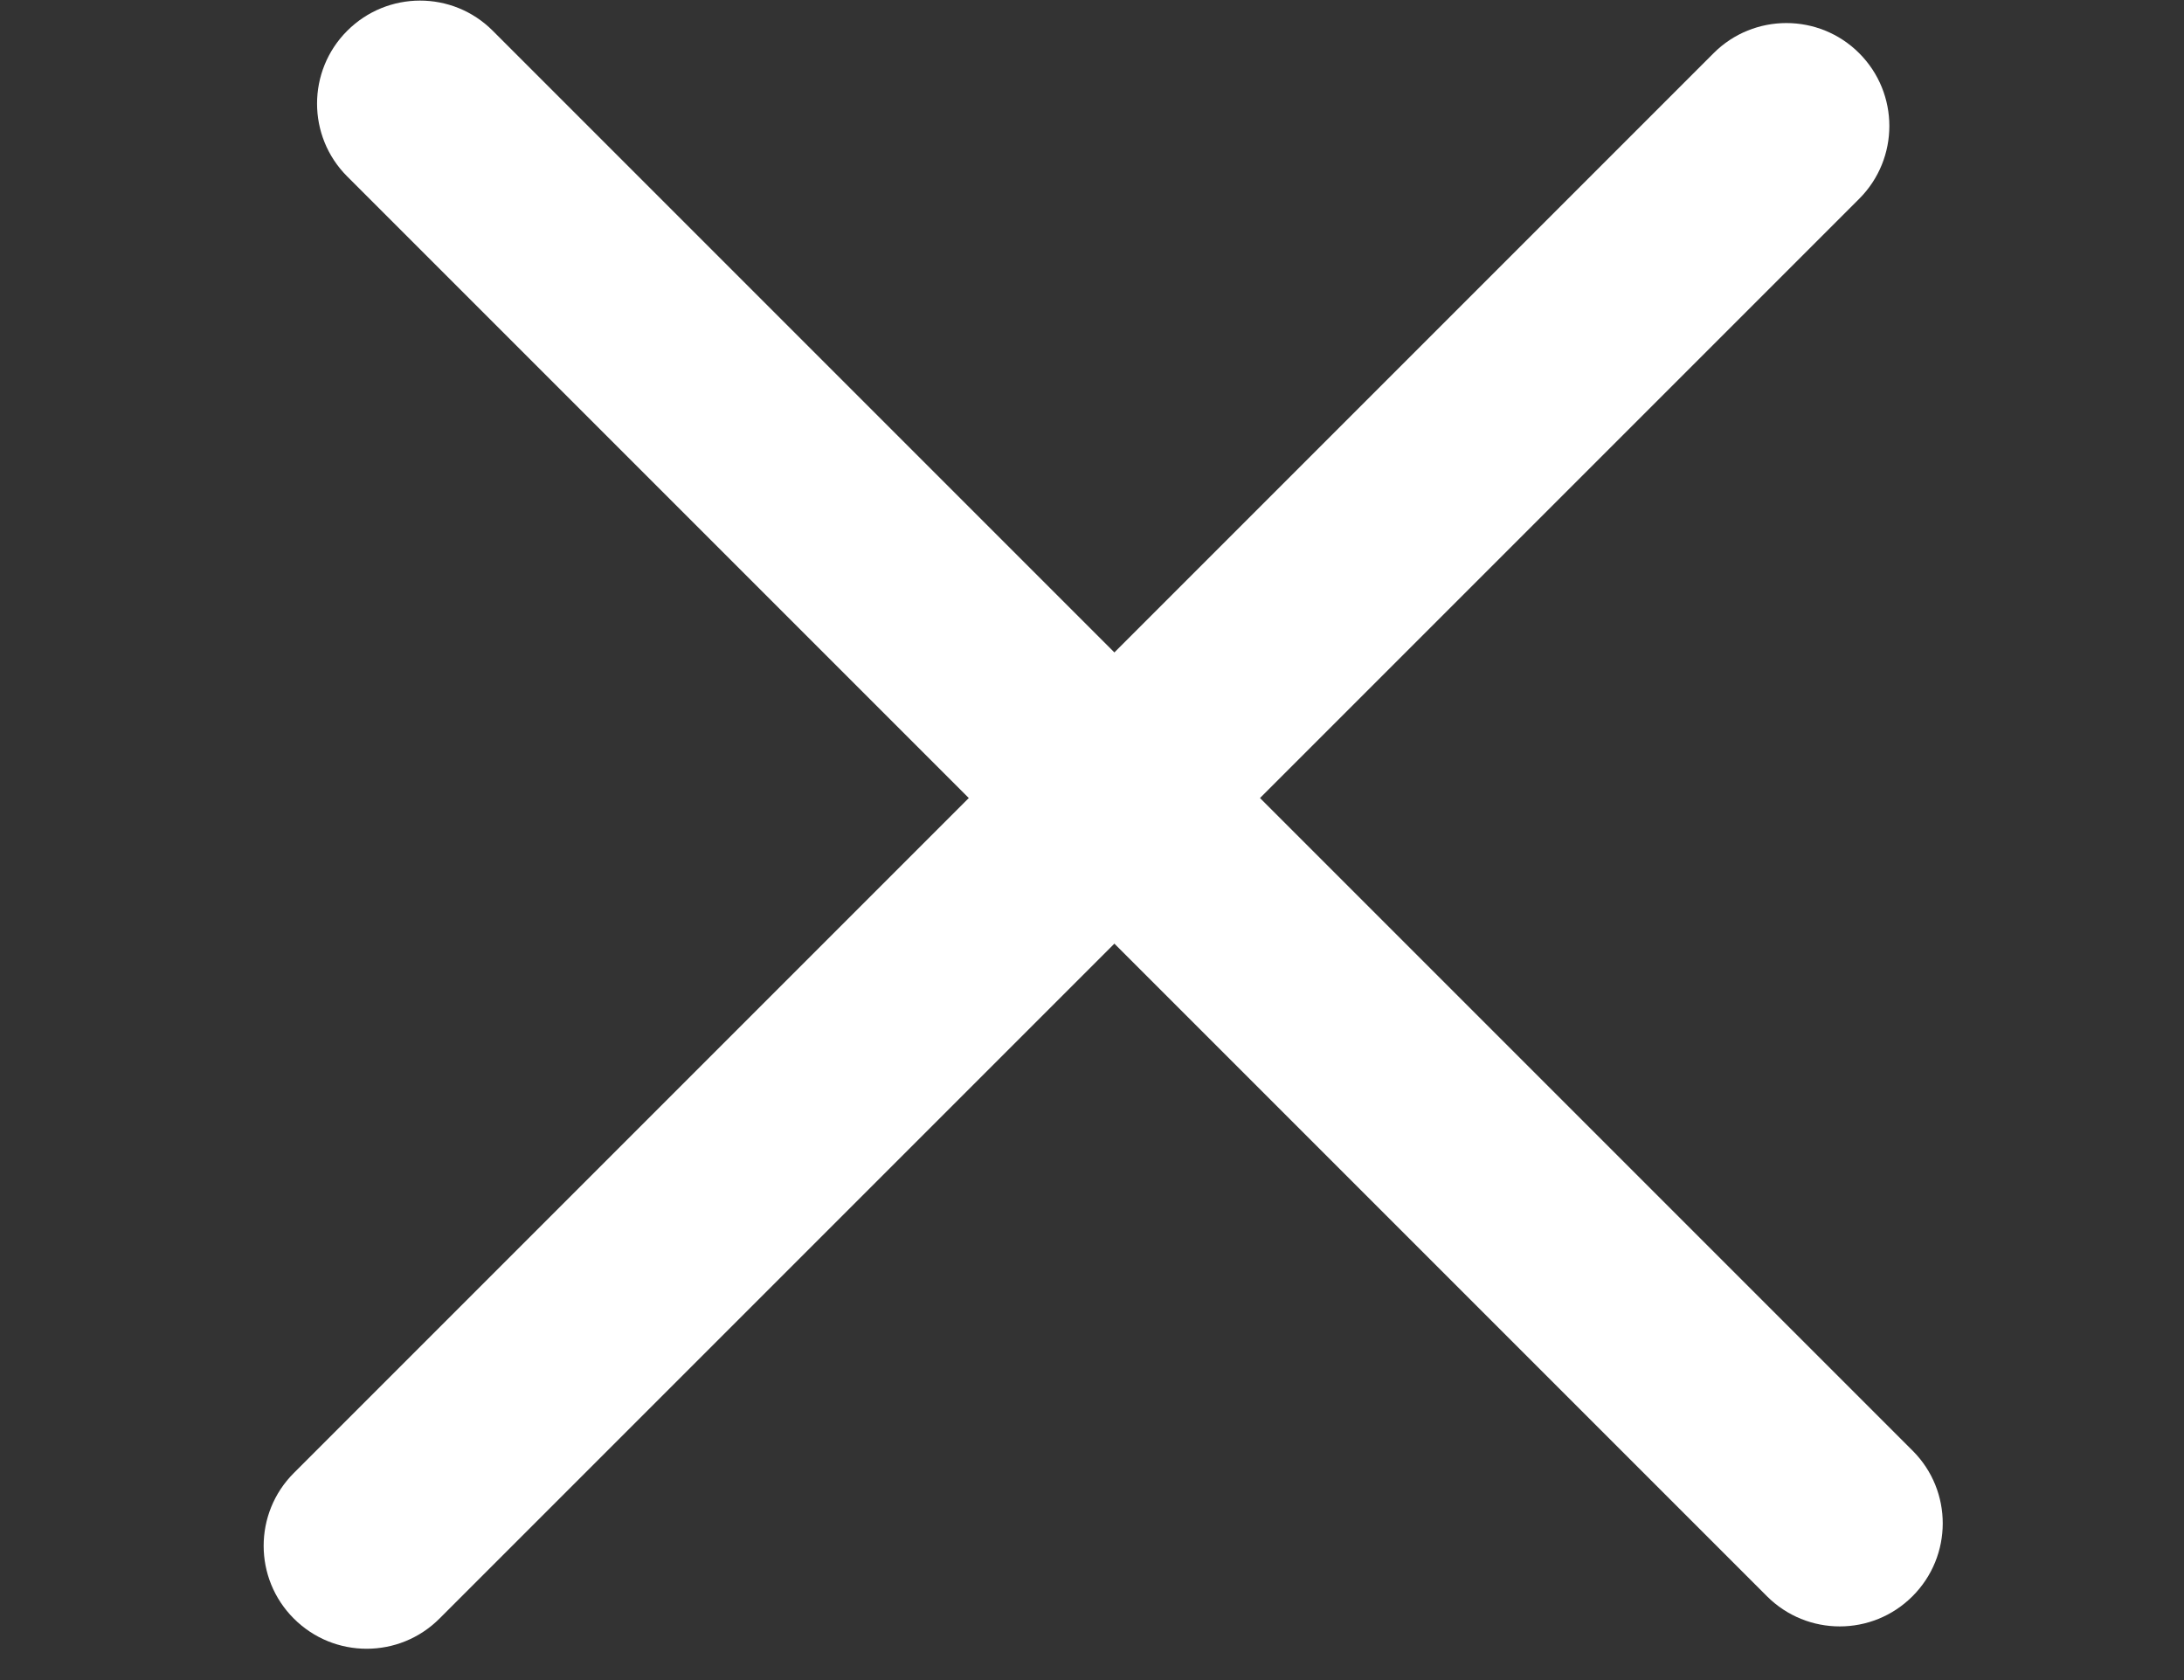
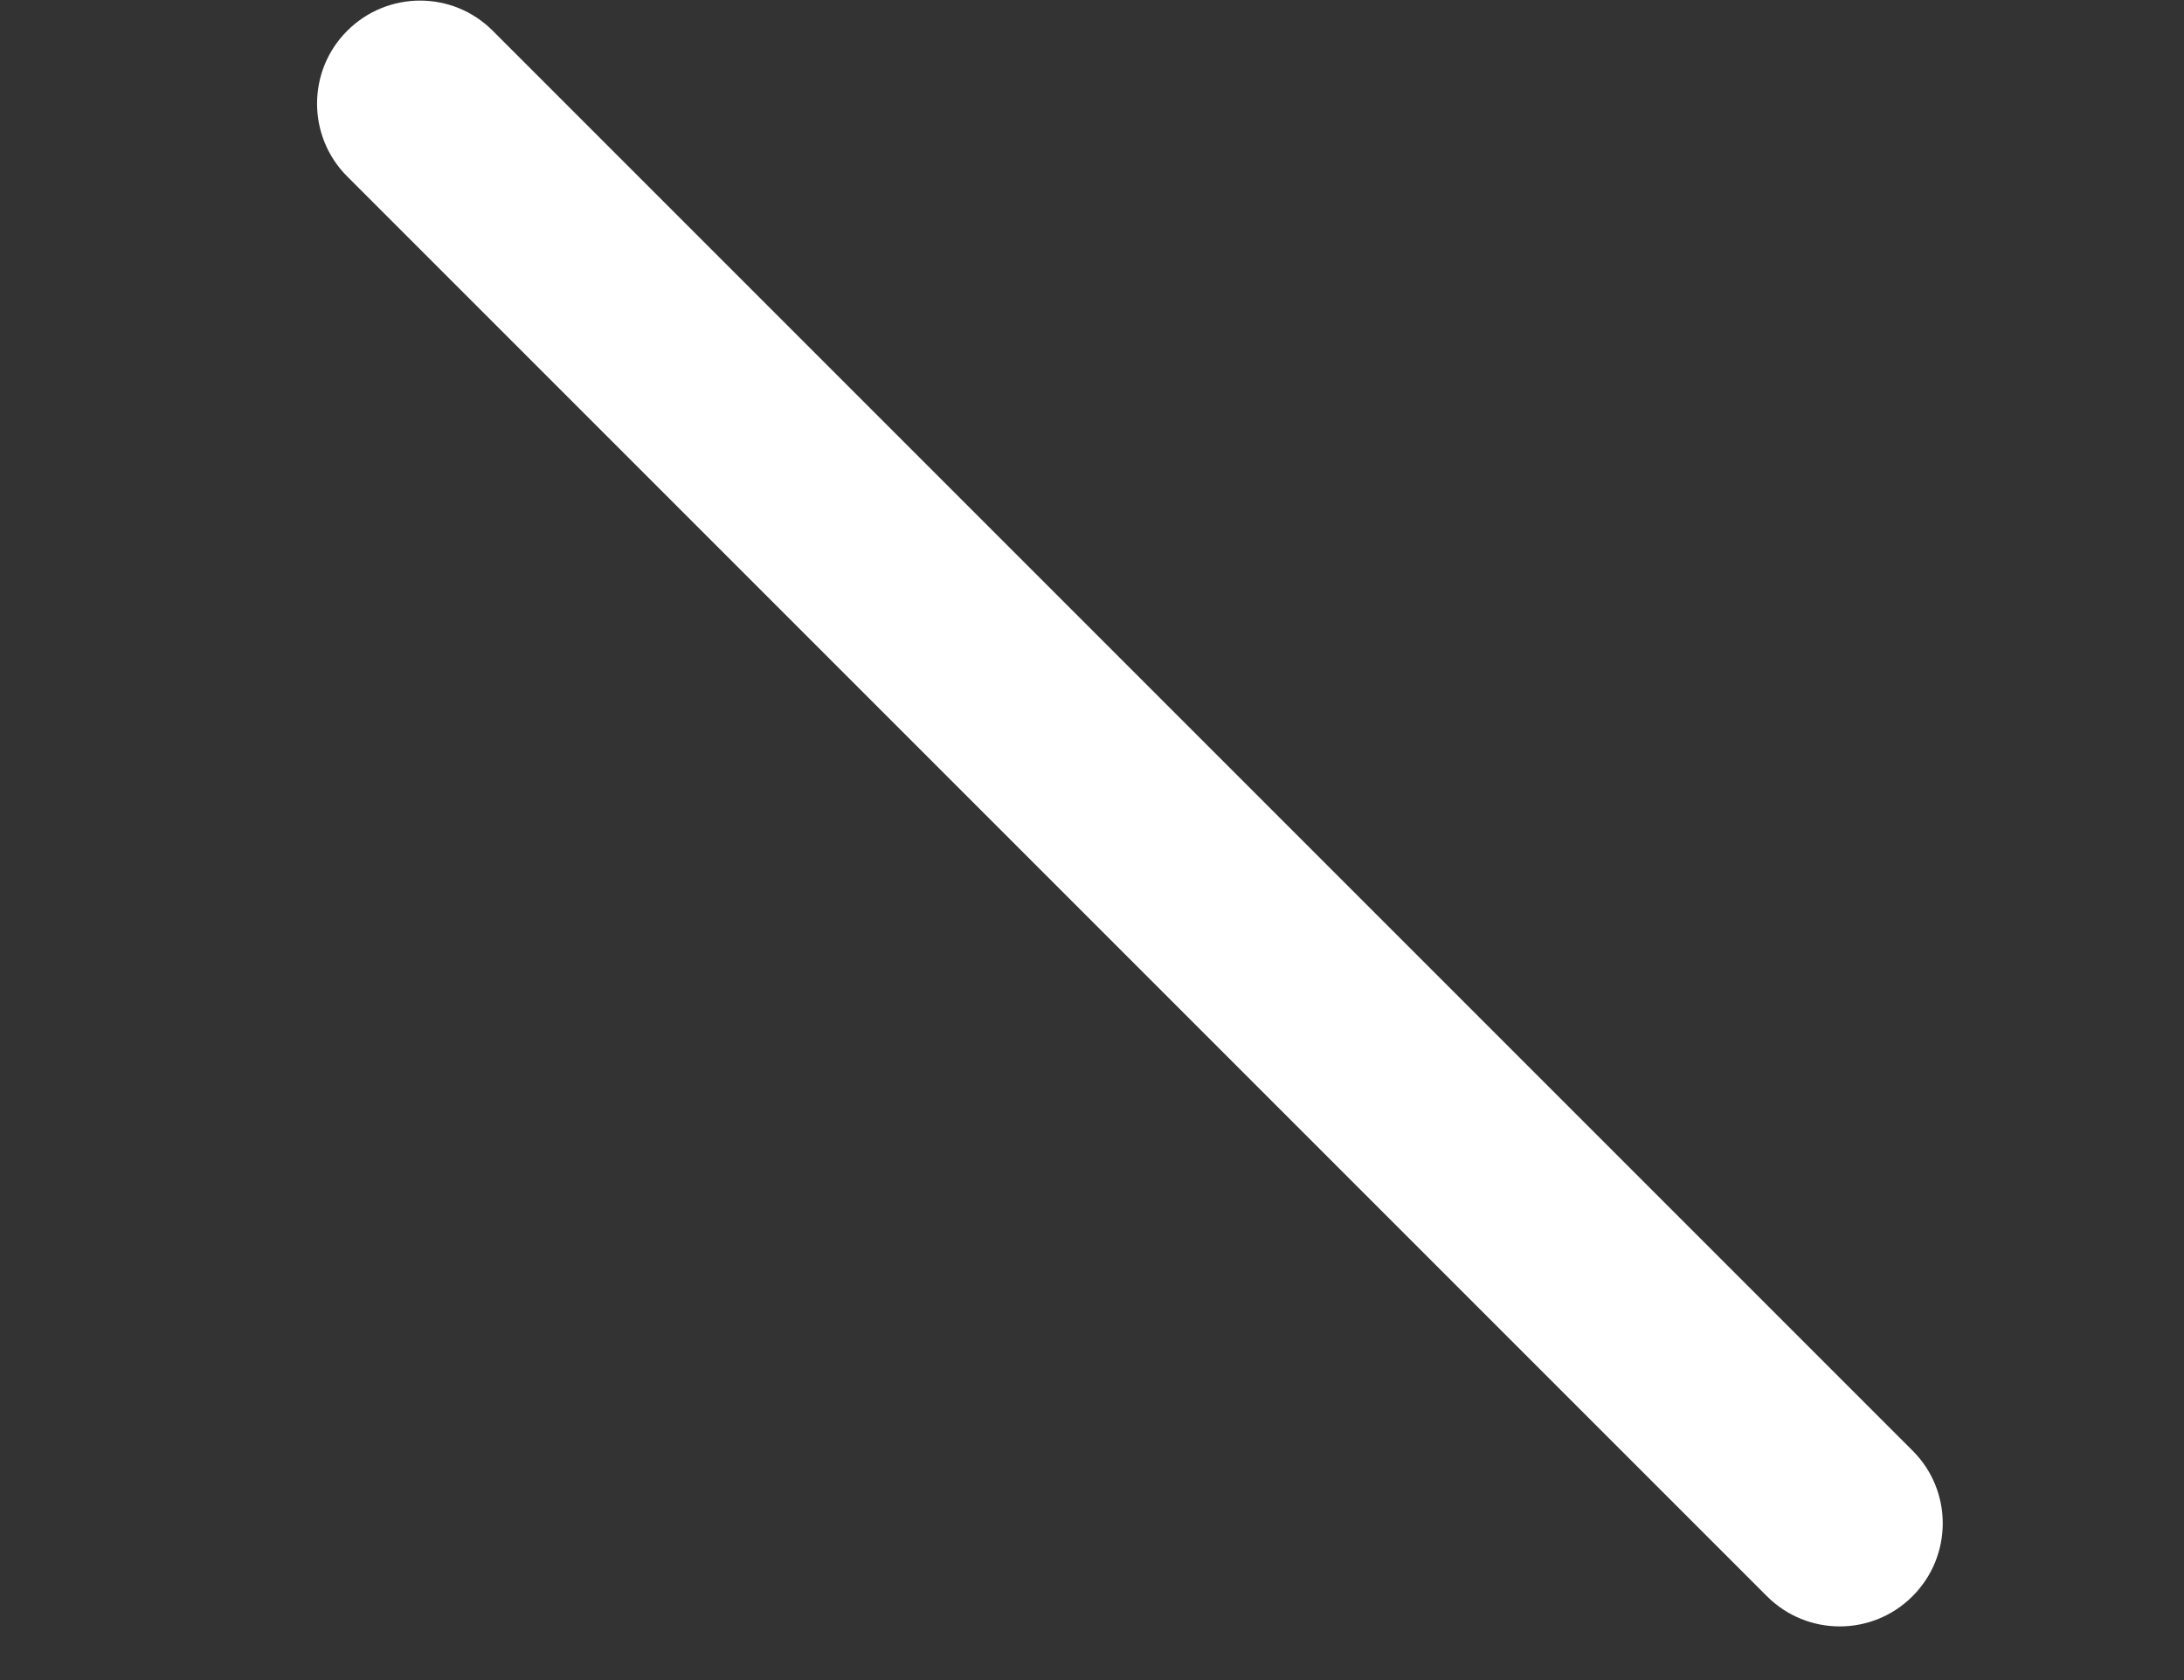
<svg xmlns="http://www.w3.org/2000/svg" width="26" height="20" viewBox="0 0 26 20" fill="none">
  <rect x="0" y="0" width="26" height="20" fill="#333333" stroke="none" />
  <path d="M4.133 0.367C3.655 0.845 3.655 1.622 4.133 2.1L21.035 19.002C21.514 19.481 22.29 19.481 22.768 19.002C23.247 18.523 23.248 17.748 22.77 17.27C18.153 12.653 10.482 4.982 5.865 0.365C5.387 -0.113 4.612 -0.112 4.133 0.367Z" fill="white" />
-   <path d="M22.133 0.633C21.655 0.155 20.878 0.155 20.4 0.633L3.498 17.535C3.019 18.014 3.019 18.79 3.498 19.268C3.977 19.747 4.753 19.747 5.232 19.268L22.133 2.367C22.612 1.888 22.612 1.112 22.133 0.633Z" fill="white" />
</svg>